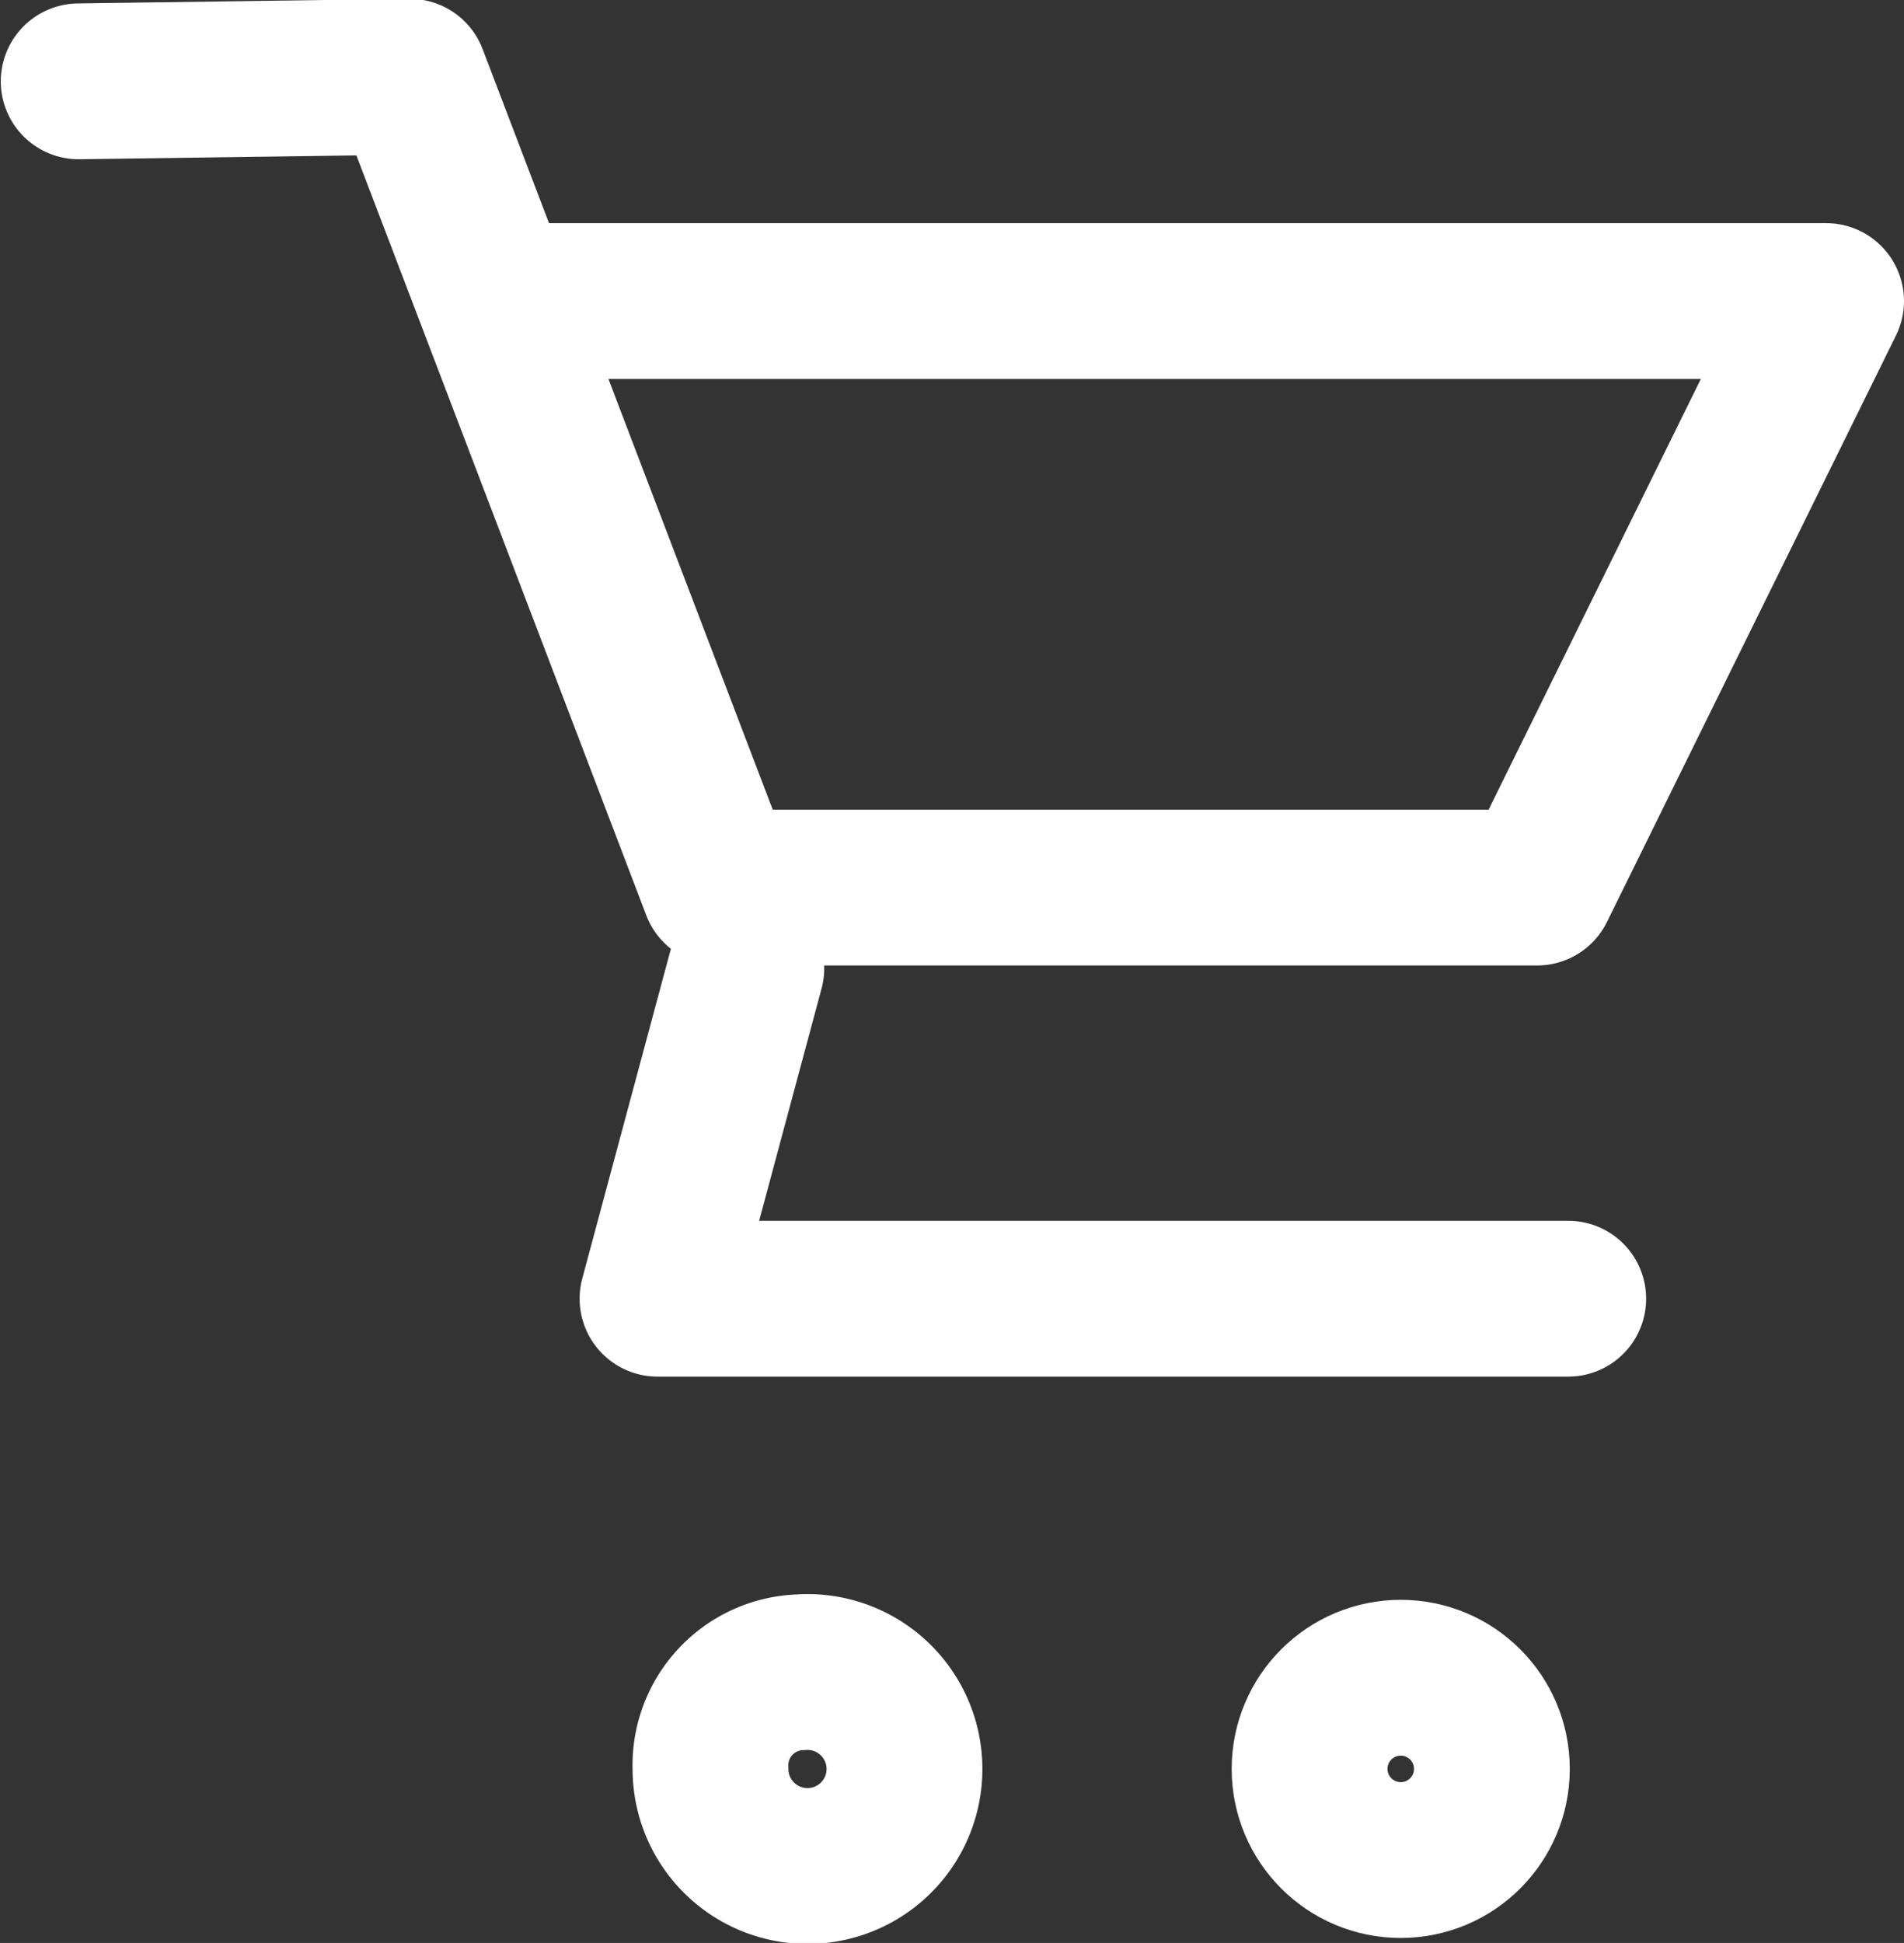
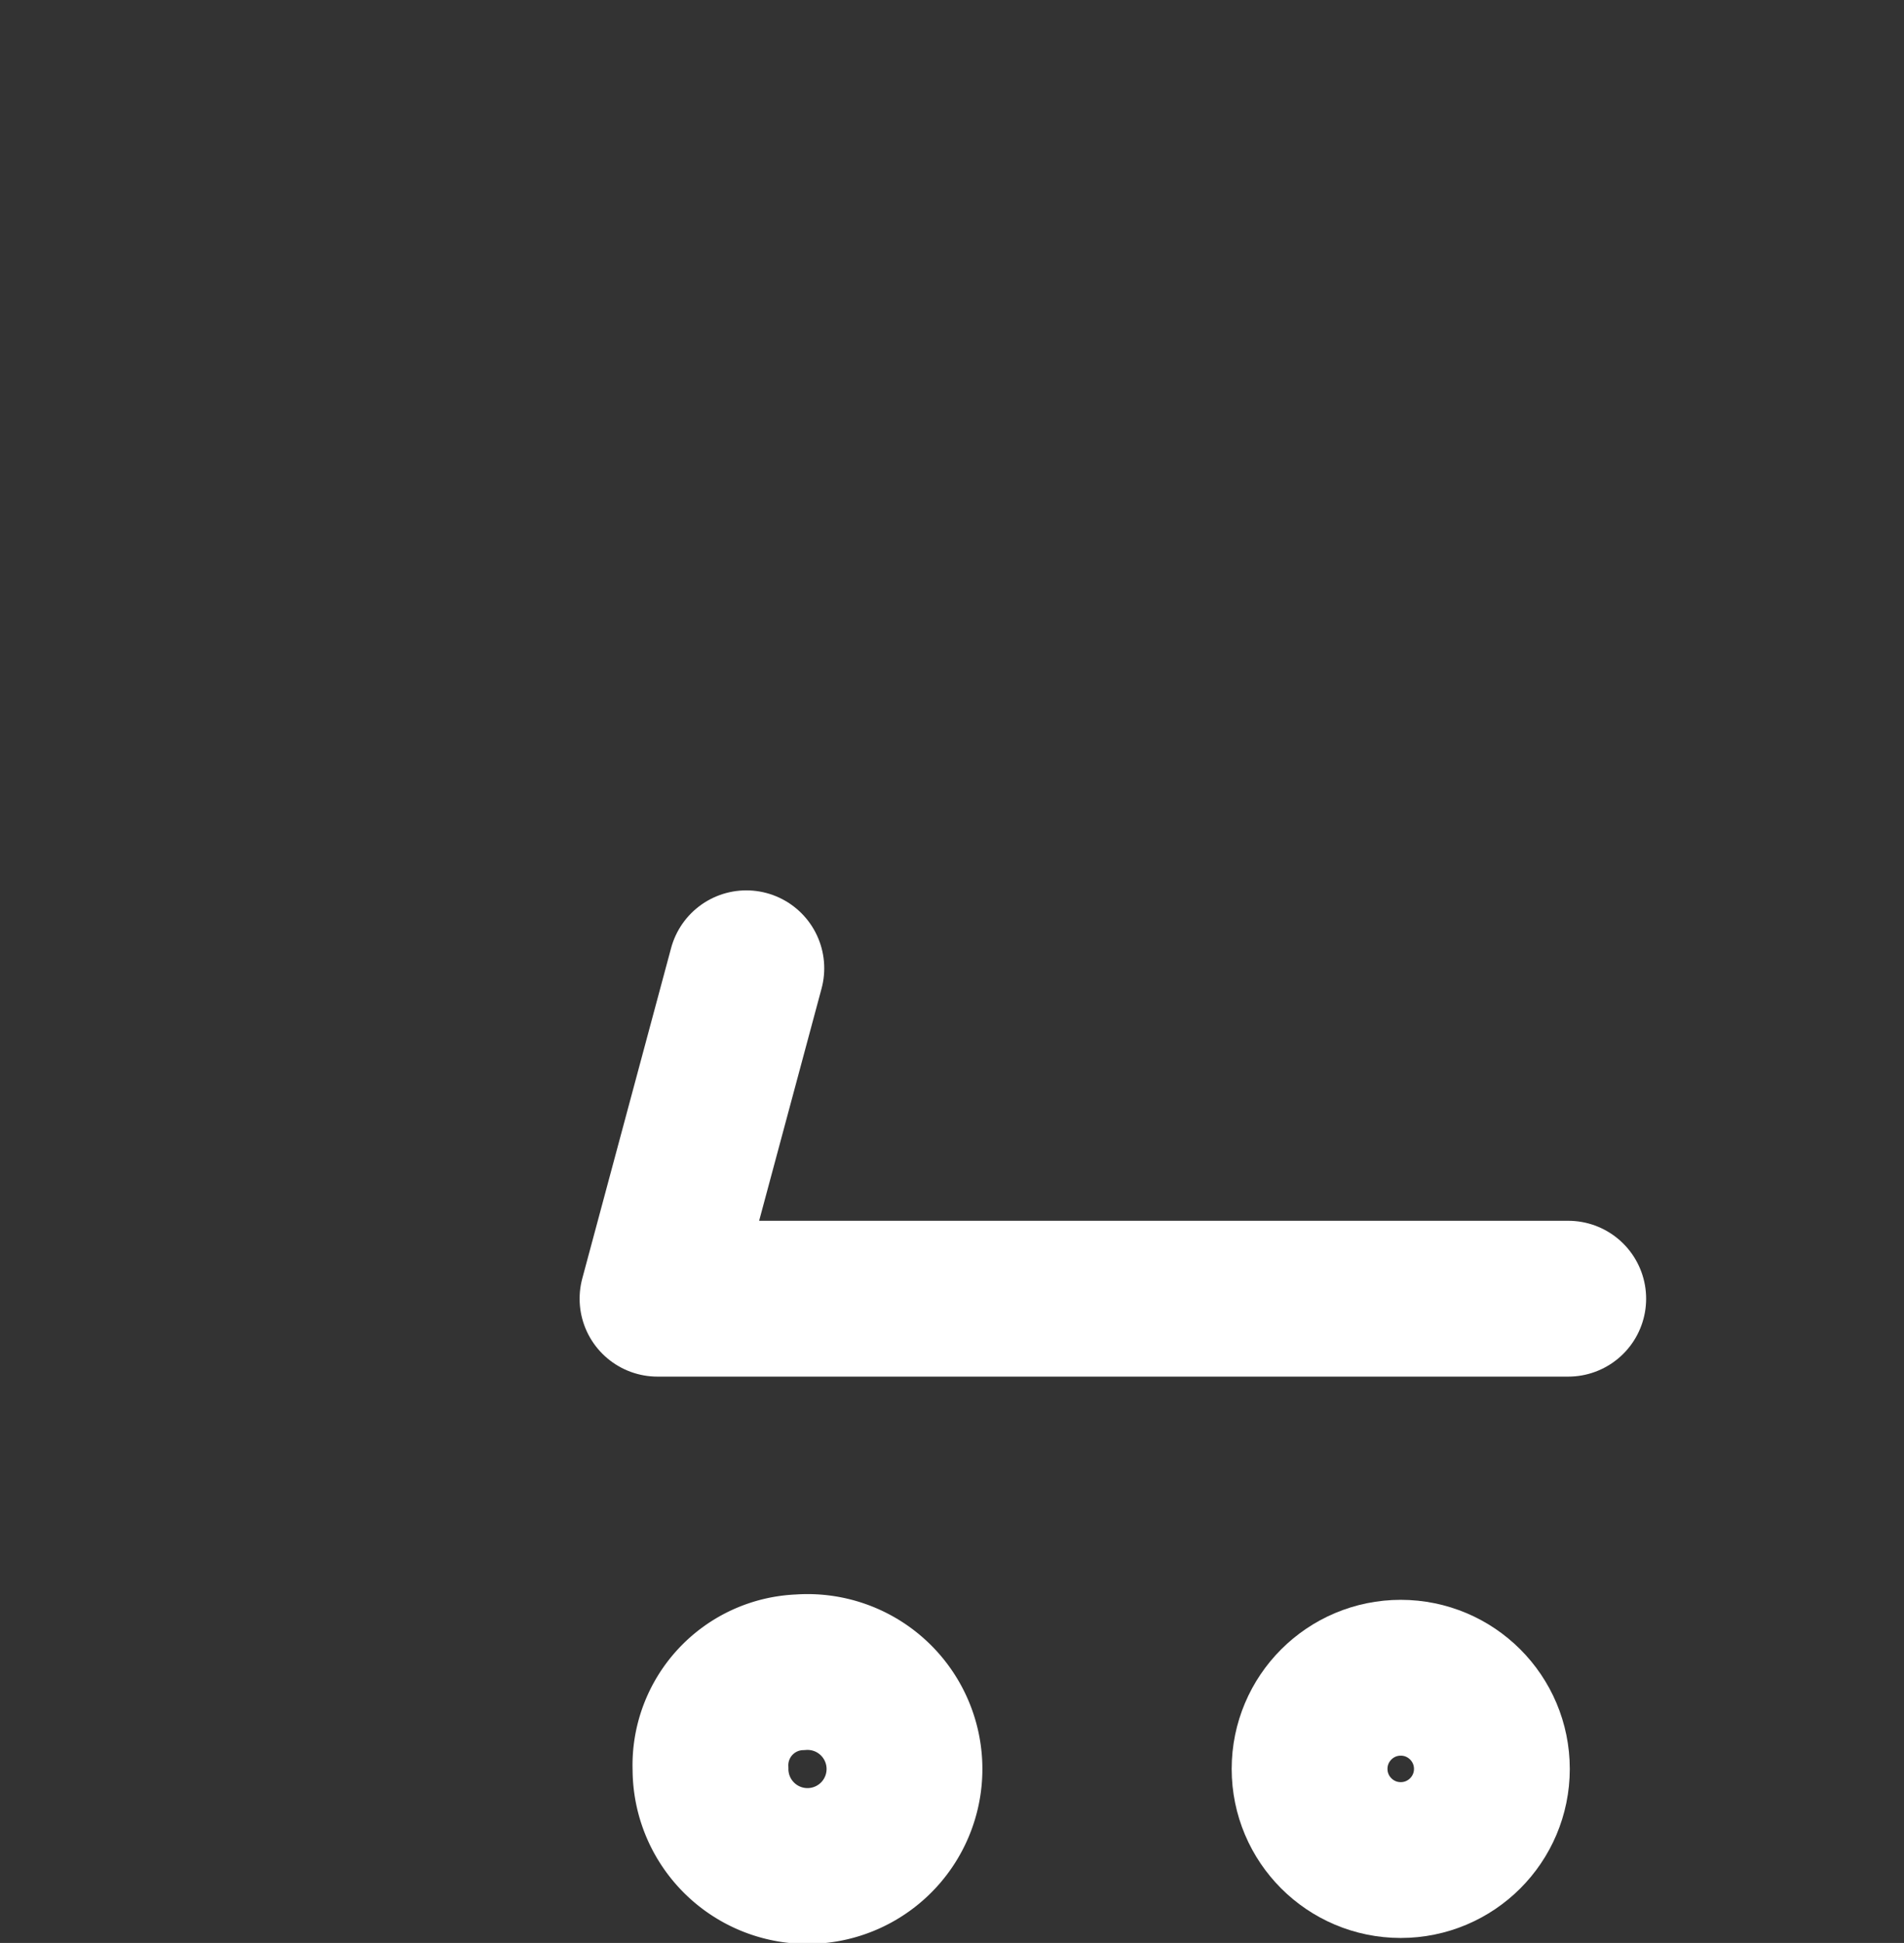
<svg xmlns="http://www.w3.org/2000/svg" id="cart" width="24.44" height="24.938" viewBox="0 0 24.44 24.938">
  <rect x="0" y="0" width="24.44" height="24.938" fill="#333333" stroke="none" />
  <defs>
    <style>
      .cls-1, .cls-2 {
        fill: none;
        stroke: #fff;
        stroke-linecap: round;
        stroke-linejoin: round;
        stroke-width: 2px;
      }

      .cls-1 {
        fill-rule: evenodd;
      }
    </style>
  </defs>
-   <path class="cls-1" d="M1889.47,443.02h16.94l-3.71,7.528h-10.5l-3.97-10.407-4.25.059" transform="translate(-1882.97 -439.156)" />
  <path class="cls-1" d="M1892.55,451.584l-1.14,4.241h11.69" transform="translate(-1882.97 -439.156)" />
  <path class="cls-1" d="M1893.24,460.62a1.245,1.245,0,1,1-1.15,1.241A1.194,1.194,0,0,1,1893.24,460.62Z" transform="translate(-1882.97 -439.156)" />
  <circle id="Ellipse_1_copy" data-name="Ellipse 1 copy" class="cls-2" cx="17.98" cy="22.704" r="1.17" />
</svg>